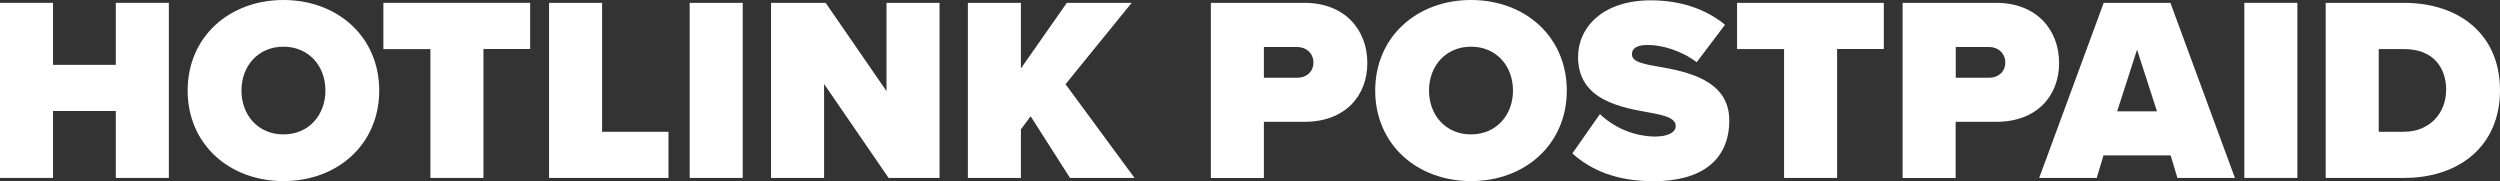
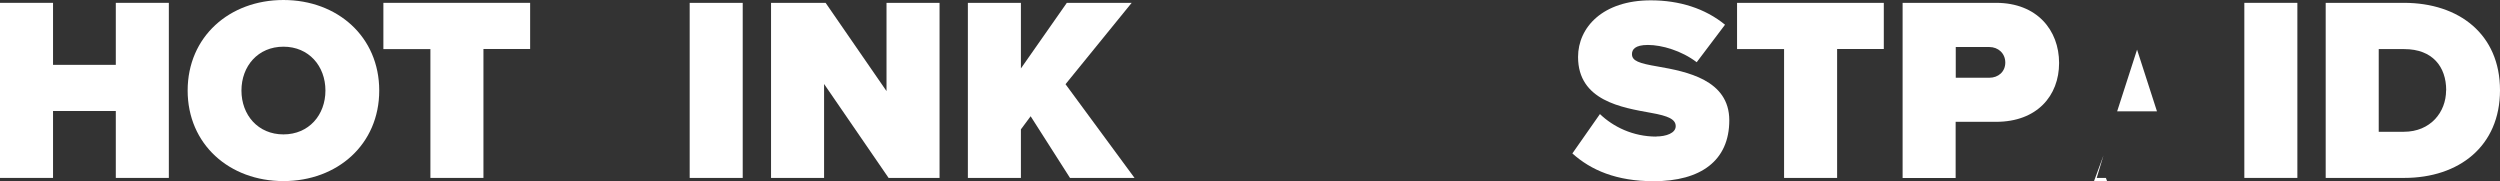
<svg xmlns="http://www.w3.org/2000/svg" id="Layer_1" data-name="Layer 1" viewBox="0 0 228.62 16.56">
  <rect x="0" y="0" width="228.62" height="16.56" fill="#333333" stroke="none" />
  <defs>
    <style>
      .cls-1 {
        isolation: isolate;
      }

      .cls-2 {
        fill: #fff;
      }
    </style>
  </defs>
  <g class="cls-1">
    <path class="cls-2" d="M4.85,10.15v6.12H0V.26h4.85v5.67h5.74V.26h4.85v16.01h-4.85v-6.12h-5.74Z" />
    <path class="cls-2" d="M25.92,0c4.94,0,8.76,3.36,8.76,8.28s-3.82,8.28-8.76,8.28-8.76-3.36-8.76-8.28S20.98,0,25.92,0ZM25.92,4.27c-2.33,0-3.84,1.78-3.84,4.01s1.51,4.01,3.84,4.01,3.84-1.78,3.84-4.01-1.51-4.01-3.84-4.01Z" />
    <path class="cls-2" d="M35.06,4.49V.26h13.42v4.22h-4.27v11.79h-4.85V4.49h-4.3Z" />
-     <path class="cls-2" d="M55.06.26v11.79h6.07v4.22h-10.92V.26h4.85Z" />
    <path class="cls-2" d="M67.92.26v16.01h-4.85V.26h4.85Z" />
    <path class="cls-2" d="M75.36,16.27h-4.85V.26h4.99l5.57,8.07V.26h4.85v16.01h-4.66l-5.9-8.59v8.59Z" />
    <path class="cls-2" d="M93.36,11.83v4.44h-4.85V.26h4.85v6l4.2-6h5.93l-6.05,7.44,6.31,8.57h-5.9l-3.6-5.64-.89,1.2Z" />
-     <path class="cls-2" d="M119.28.26c3.74,0,5.76,2.5,5.76,5.5s-2.02,5.38-5.76,5.38h-3.7v5.14h-4.85V.26h8.54ZM118.65,4.3h-3.07v2.81h3.07c.82,0,1.46-.55,1.46-1.39s-.65-1.42-1.46-1.42Z" />
-     <path class="cls-2" d="M134.52,0c4.95,0,8.76,3.36,8.76,8.28s-3.82,8.28-8.76,8.28-8.76-3.36-8.76-8.28,3.82-8.28,8.76-8.28ZM134.52,4.27c-2.33,0-3.84,1.78-3.84,4.01s1.51,4.01,3.84,4.01,3.84-1.78,3.84-4.01-1.51-4.01-3.84-4.01Z" />
    <path class="cls-2" d="M151.46,12.48c.91,0,1.78-.31,1.78-.94s-.67-.94-2.26-1.22c-2.64-.48-6.67-1.1-6.67-5.11,0-2.71,2.26-5.18,6.65-5.18,2.62,0,4.97.74,6.79,2.23l-2.59,3.43c-1.39-1.06-3.19-1.58-4.46-1.58-1.2,0-1.46.43-1.46.84,0,.62.65.84,2.35,1.13,2.64.46,6.55,1.22,6.55,4.92s-2.62,5.57-6.91,5.57c-3.41,0-5.74-1.01-7.44-2.54l2.52-3.6c1.2,1.15,3,2.06,5.16,2.06Z" />
    <path class="cls-2" d="M158.85,4.49V.26h13.42v4.22h-4.27v11.79h-4.85V4.49h-4.3Z" />
    <path class="cls-2" d="M182.54.26c3.74,0,5.76,2.5,5.76,5.5s-2.02,5.38-5.76,5.38h-3.7v5.14h-4.85V.26h8.54ZM181.92,4.3h-3.07v2.81h3.07c.82,0,1.46-.55,1.46-1.39s-.65-1.42-1.46-1.42Z" />
-     <path class="cls-2" d="M192.36,14.21l-.62,2.06h-5.26L192.38.26h6.1l5.9,16.01h-5.26l-.62-2.06h-6.14ZM197.25,10.18l-1.82-5.64-1.82,5.64h3.65Z" />
+     <path class="cls-2" d="M192.36,14.21l-.62,2.06h-5.26h6.1l5.9,16.01h-5.26l-.62-2.06h-6.14ZM197.25,10.18l-1.82-5.64-1.82,5.64h3.65Z" />
    <path class="cls-2" d="M210.09.26v16.01h-4.85V.26h4.85Z" />
    <path class="cls-2" d="M219.84.26c5.04,0,8.78,2.88,8.78,7.99s-3.74,8.02-8.76,8.02h-7.18V.26h7.15ZM223.7,8.26c0-2.16-1.25-3.77-3.84-3.77h-2.33v7.56h2.3c2.42,0,3.86-1.78,3.86-3.79Z" />
  </g>
</svg>